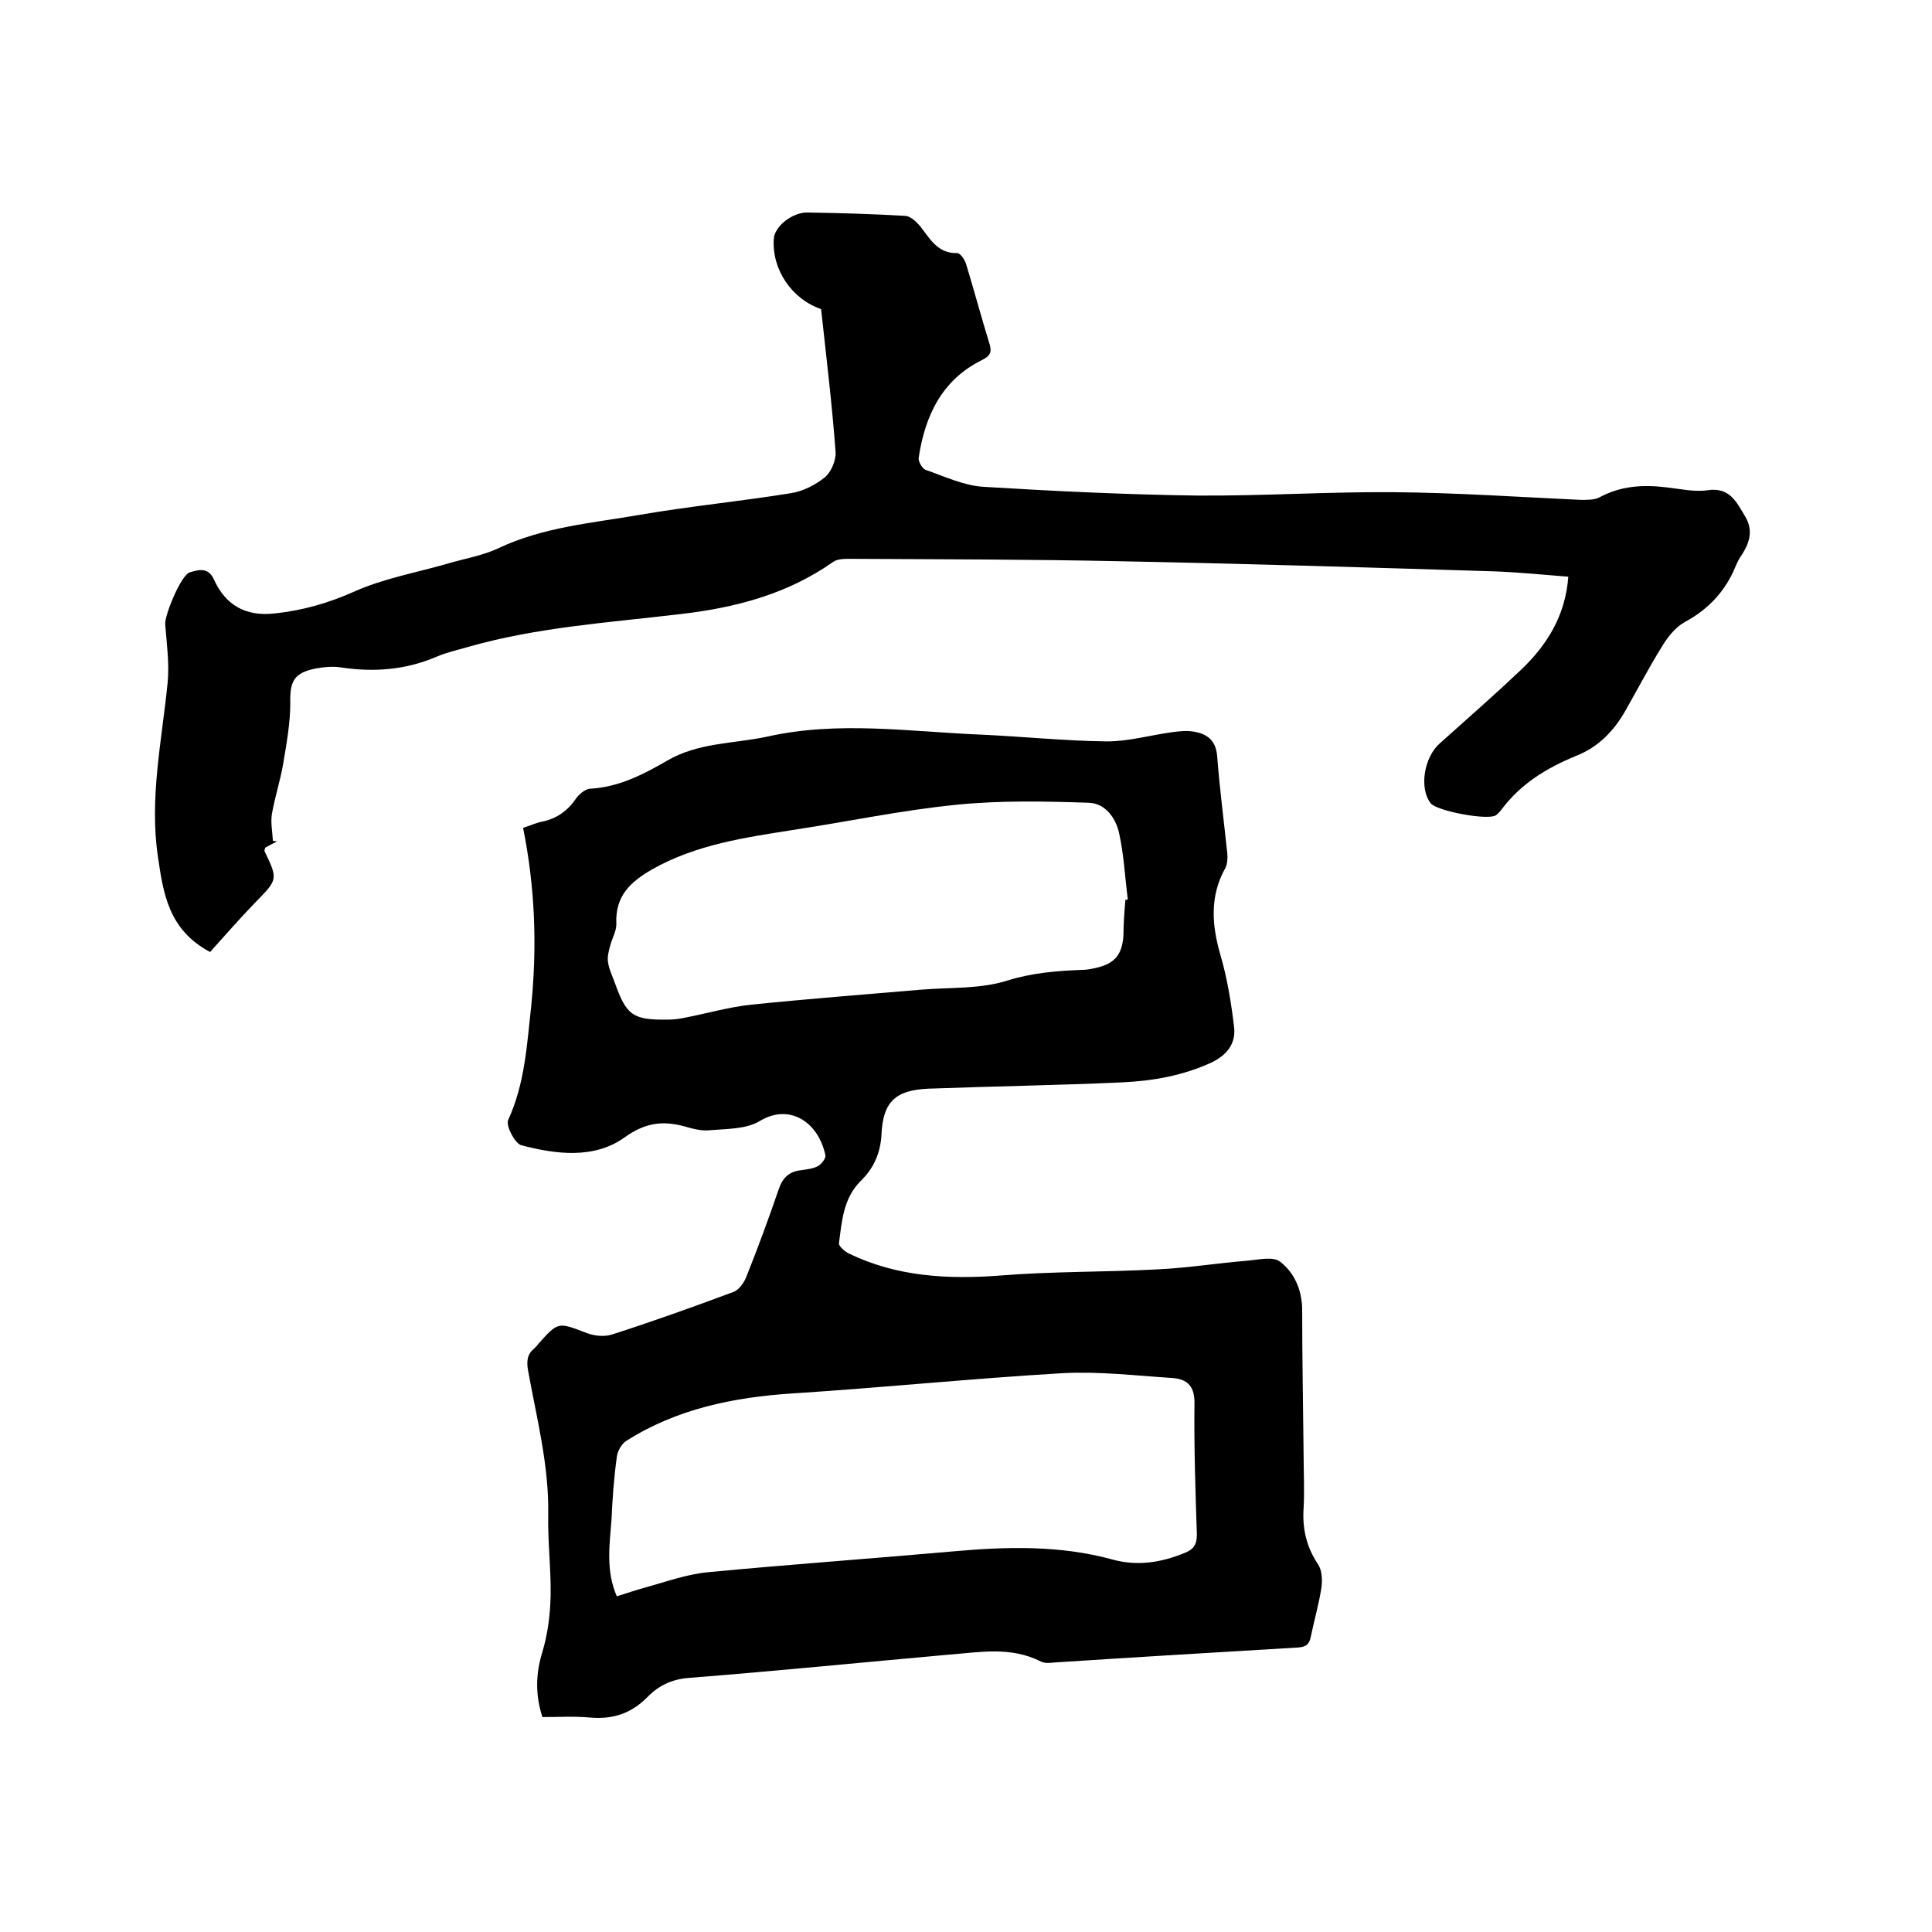
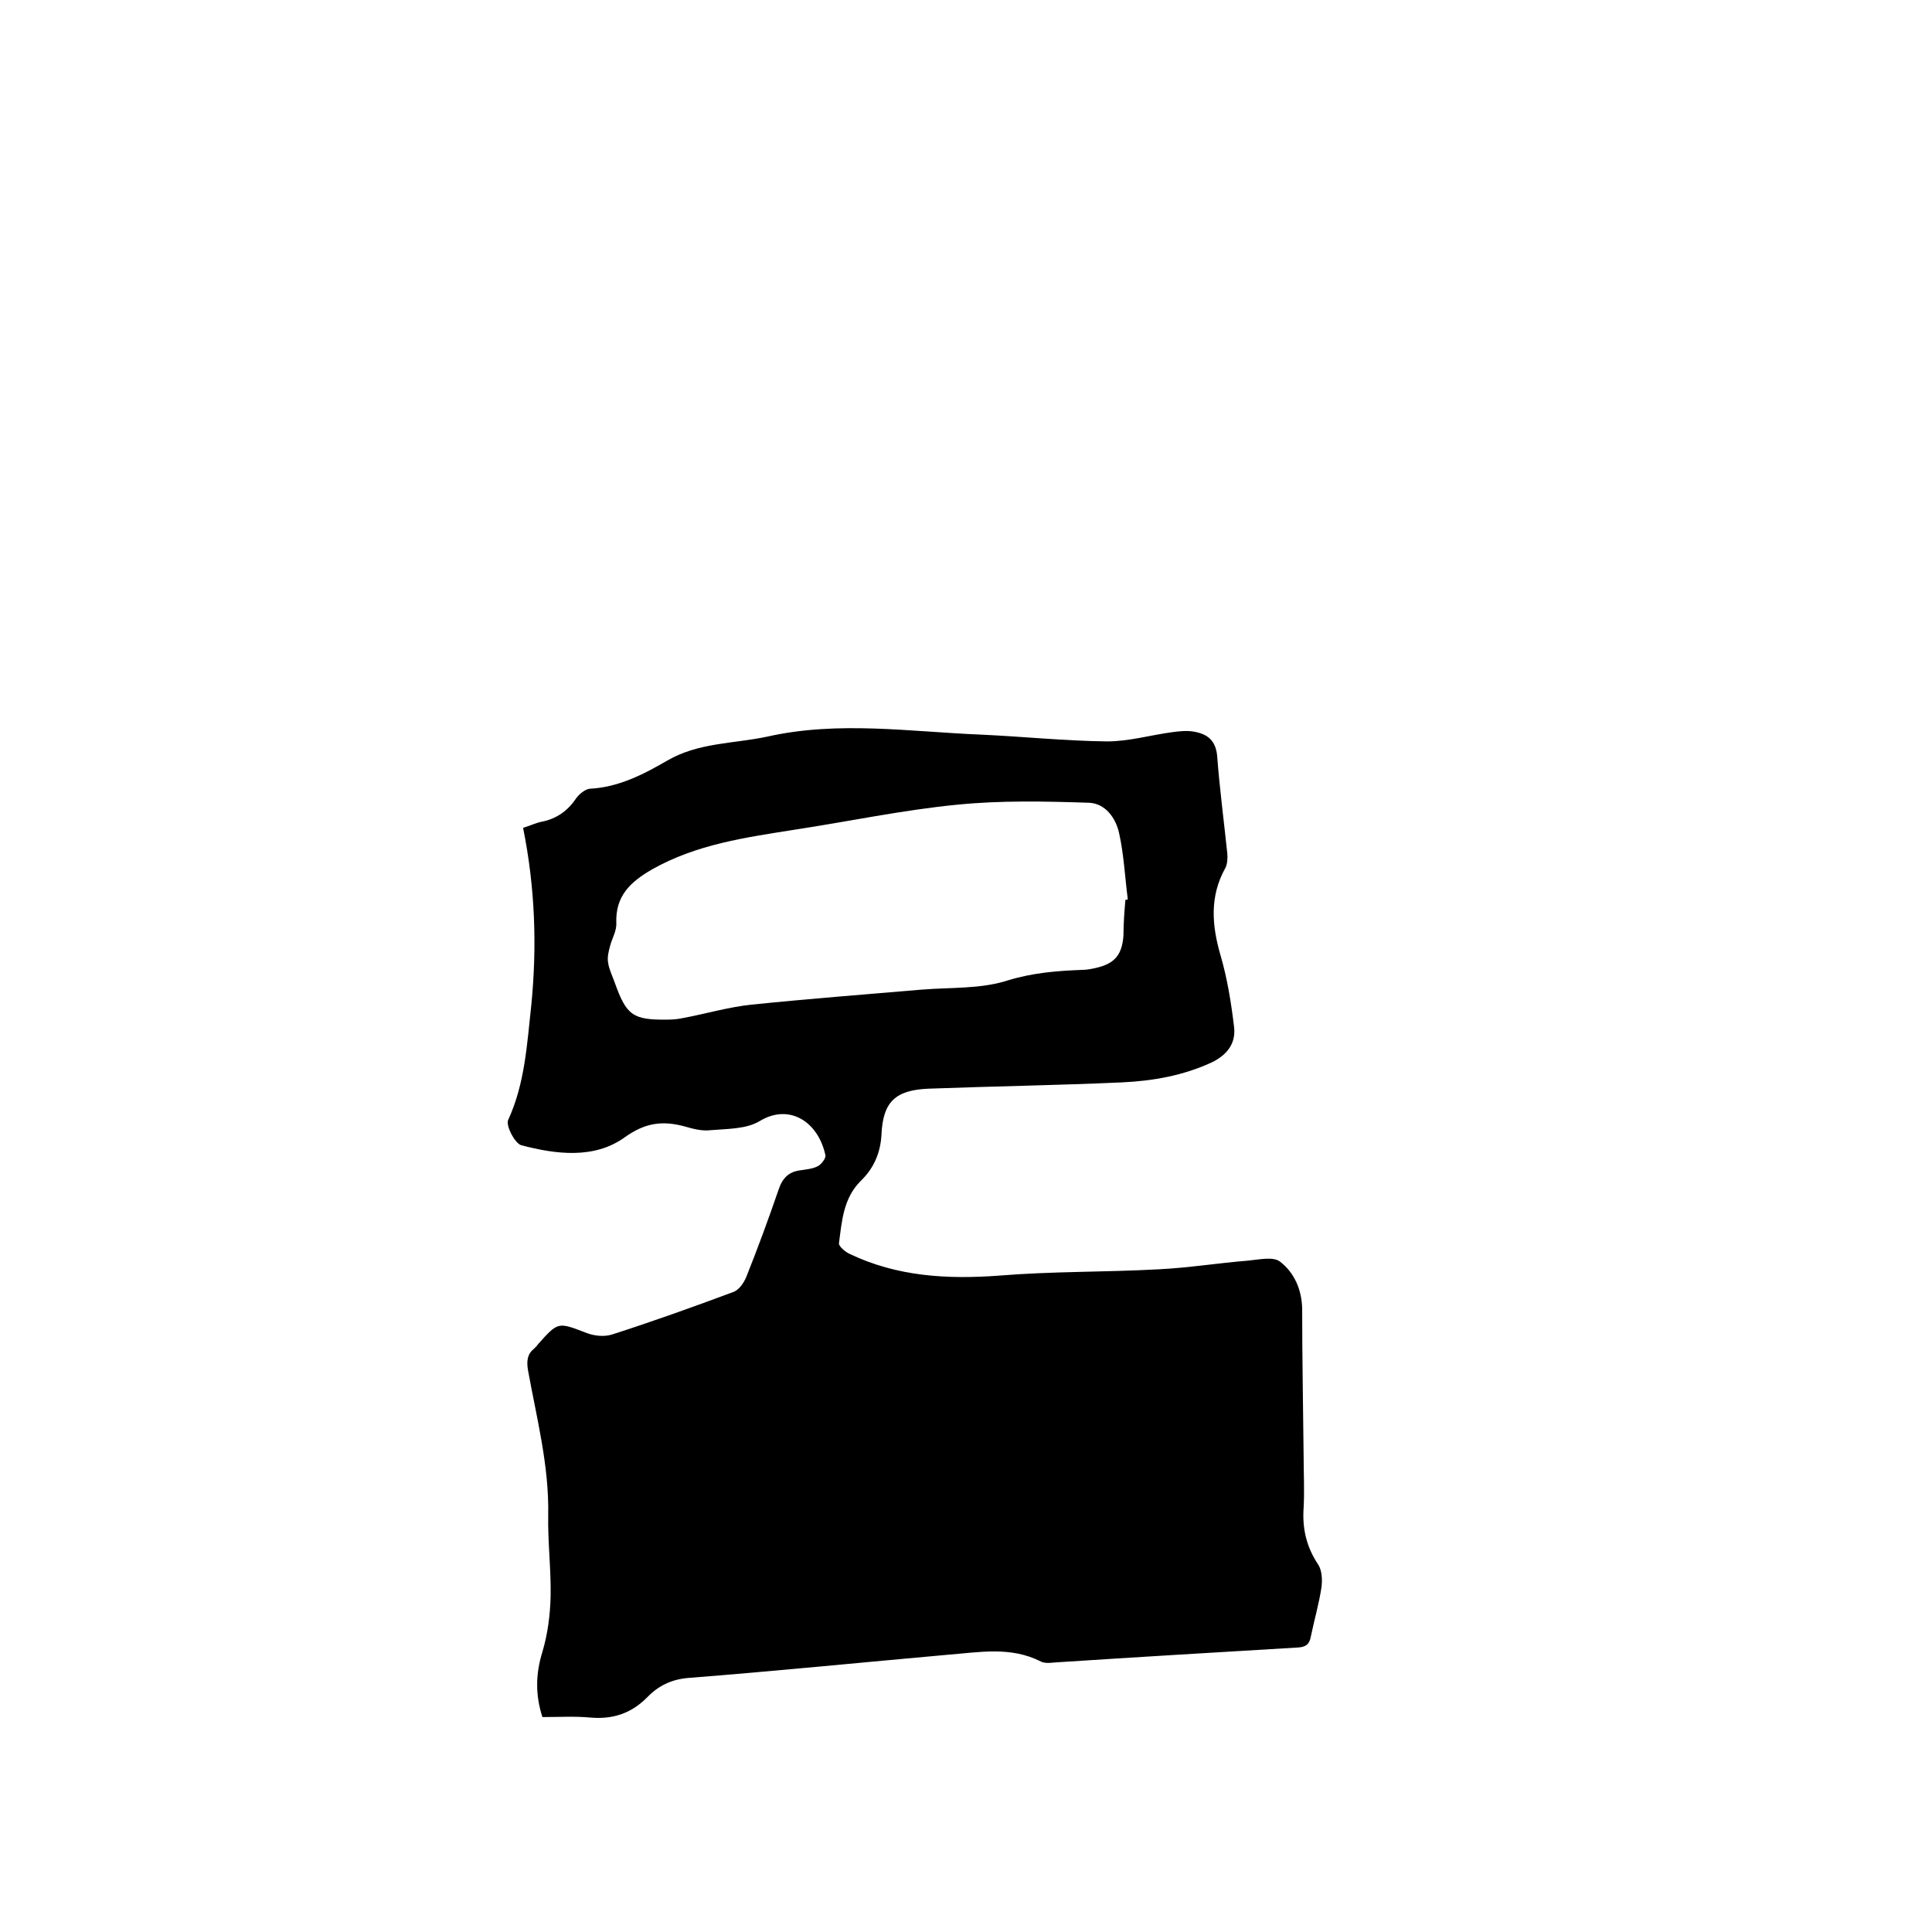
<svg xmlns="http://www.w3.org/2000/svg" enable-background="new 0 0 400 400" viewBox="0 0 400 400">
-   <path d="m108.3 171.4c1.6-.5 2.8-1.1 4-1.3 2.9-.6 5.2-2.2 6.9-4.7.6-.9 1.9-2 2.9-2.1 5.9-.3 11-2.9 16-5.8 6.5-3.8 13.8-3.5 20.8-5 14.7-3.3 29.5-1 44.3-.4 8.7.4 17.3 1.3 26 1.4 4.5 0 9-1.3 13.4-1.9 1.5-.2 3.2-.4 4.7-.1 2.7.5 4.4 1.8 4.7 5 .5 6.7 1.4 13.5 2.1 20.2.1 1 0 2.2-.4 3-3.3 5.9-2.8 11.9-1 18.1 1.4 4.8 2.2 9.8 2.8 14.8.4 3.3-1.3 5.7-4.5 7.3-6 2.8-12.3 3.9-18.8 4.2-13.3.6-26.6.8-40 1.3-6.8.3-9.4 2.7-9.7 9.5-.2 3.8-1.6 7-4.3 9.6-3.6 3.6-3.9 8.3-4.5 12.9-.1.6 1.3 1.8 2.2 2.2 9.8 4.7 20.2 5.3 31 4.5 10.9-.9 22-.7 32.9-1.3 6.2-.3 12.4-1.3 18.6-1.8 2.2-.2 5.2-.9 6.6.2 2.9 2.2 4.5 5.7 4.6 9.7 0 10.2.2 20.3.3 30.5 0 3.6.2 7.2 0 10.8-.3 4.3.6 8.1 3 11.7.8 1.2.9 3.2.7 4.7-.5 3.4-1.5 6.8-2.2 10.2-.3 1.7-1.1 2.2-2.7 2.3-16.8 1-33.6 2-50.4 3.1-.9.1-2 .2-2.8-.2-6.3-3.2-12.8-1.9-19.3-1.4-17.9 1.6-35.8 3.4-53.7 4.8-3.6.3-6.3 1.7-8.6 4.1-3.3 3.3-7.1 4.5-11.7 4.1-3.2-.3-6.5-.1-9.9-.1-1.5-4.6-1.4-9 0-13.5 1.1-3.7 1.6-7.6 1.7-11.5.1-5.6-.6-11.2-.5-16.8.2-10.3-2.4-20.1-4.2-30.1-.3-1.9-.1-3.3 1.3-4.4.3-.3.6-.6.8-.9 4.2-4.7 4.1-4.6 10.1-2.3 1.6.6 3.6.8 5.2.3 8.4-2.7 16.8-5.7 25.1-8.8 1.2-.4 2.2-1.9 2.7-3.1 2.4-6 4.6-12 6.7-18.1.8-2.4 2.1-3.7 4.5-4 1.3-.2 2.6-.3 3.7-.9.7-.4 1.6-1.6 1.5-2.2-1.5-7-7.5-10.8-13.6-7.1-2.8 1.7-6.8 1.6-10.3 1.9-1.7.2-3.6-.3-5.3-.8-4.5-1.2-8.1-.8-12.4 2.3-6.3 4.5-14.2 3.5-21.4 1.6-1.3-.4-3.2-4-2.7-5.2 3.5-7.6 3.9-15.7 4.8-23.8 1.2-12.2.8-24.3-1.7-36.7zm19.4 159.1c2.2-.7 4-1.3 5.8-1.8 4.4-1.2 8.7-2.8 13.2-3.2 16.8-1.6 33.7-2.8 50.6-4.3 11.1-1 22.2-1.3 33.1 1.7 5.1 1.4 10.1.6 14.9-1.4 1.8-.7 2.5-1.7 2.5-3.8-.3-9-.6-18-.5-27 .1-3.6-1.4-5.2-4.6-5.4-7.6-.5-15.2-1.4-22.7-1-18.7 1.1-37.3 3-56 4.2-12.2.8-23.9 3.2-34.3 9.8-1 .6-1.9 2.2-2 3.4-.6 4.3-.9 8.6-1.1 13-.4 5.2-1.2 10.5 1.1 15.8zm105.3-144.2c.2 0 .3 0 .5-.1-.6-4.6-.8-9.2-1.8-13.7-.7-3.2-2.9-6.2-6.3-6.3-9.1-.3-18.2-.5-27.2.4-11.3 1.1-22.6 3.5-33.8 5.2-10.1 1.6-20.2 3-29.4 8.2-4.5 2.6-7.6 5.5-7.4 11.1.1 1.6-.9 3.2-1.3 4.8-.3 1.1-.6 2.3-.4 3.4.2 1.4.9 2.8 1.4 4.2 2.4 6.7 3.7 7.7 10.9 7.6 1.1 0 2.1-.1 3.1-.3 4.8-.9 9.5-2.3 14.3-2.8 11.7-1.2 23.4-2.1 35.1-3.1 6-.5 12.3-.1 17.9-1.9 5.2-1.6 10.2-2 15.5-2.2.9 0 1.9-.2 2.8-.4 3.9-.9 5.4-2.7 5.7-6.7 0-2.5.2-5 .4-7.4z" />
-   <path d="m170 64c-6.1-2.1-10.2-8.2-9.8-14.5.1-2.6 3.9-5.6 7-5.5 6.8.1 13.5.3 20.3.7 1 .1 2.1 1.1 2.9 2 2.1 2.6 3.6 5.8 7.8 5.7.6 0 1.5 1.3 1.8 2.2 1.7 5.6 3.2 11.2 4.9 16.7.5 1.7 0 2.4-1.5 3.2-8.4 4.1-11.9 11.6-13.2 20.3-.1.8.8 2.3 1.5 2.5 4 1.4 8 3.3 12.1 3.5 14.7.9 29.3 1.6 44 1.8 13.5.1 27.1-.8 40.6-.7 13 .1 26 1 39 1.6 1.2 0 2.7 0 3.7-.5 4.4-2.4 9-2.7 13.9-2.1 2.8.3 5.8 1 8.5.6 4.6-.7 6 2.4 7.8 5.4 1.7 2.8 1 5.4-.7 8-.5.7-.9 1.5-1.2 2.2-2.1 5.2-5.6 9-10.6 11.7-2 1.1-3.6 3.2-4.8 5.2-2.6 4.2-4.9 8.6-7.4 13-2.4 4.3-5.7 7.7-10.3 9.5-6.1 2.5-11.5 5.8-15.5 11.2-.3.4-.7.8-1.1 1.1-1.7 1.1-12.3-.9-13.5-2.5-2.4-3.1-1.4-9.5 1.9-12.4 5.7-5.1 11.4-10.1 16.9-15.3 5.3-5.1 9.1-11.1 9.7-19.2-5.1-.4-10.1-.9-15.1-1.1-25.9-.8-51.8-1.6-77.7-2.1-18.6-.4-37.3-.4-55.9-.5-1.2 0-2.7 0-3.6.7-9.4 6.6-20.1 9.4-31.2 10.7-14.9 1.8-29.9 2.7-44.5 6.9-2.1.6-4.3 1.1-6.4 2-6.3 2.7-12.9 3.2-19.6 2.2-1.7-.3-3.6-.1-5.3.2-4.6.9-5.4 2.7-5.3 7.2 0 4.2-.8 8.5-1.5 12.7-.6 3.4-1.7 6.8-2.3 10.2-.3 1.8.1 3.7.2 5.6.3 0 .6.1.9.1-.9.4-1.7.9-2.5 1.3-.1.4-.2.6-.1.8 2.8 5.8 2.7 5.8-2 10.6-3.3 3.4-6.4 7-9.3 10.2-8.7-4.6-9.7-12.3-10.8-19.7-1.8-12.1.8-24 2-36 .4-4-.2-8.2-.5-12.2-.1-1.9 3.3-10.2 5.1-10.7 1.7-.5 3.8-1.2 5 1.5 2.4 5.3 6.6 7.7 12.6 7 5.7-.6 11-2.1 16.4-4.5 6-2.7 12.7-3.9 19-5.7 3.6-1.1 7.5-1.7 10.9-3.3 9.3-4.4 19.4-5.2 29.2-6.9 10.4-1.8 20.9-2.8 31.4-4.5 2.5-.4 5-1.7 7-3.3 1.3-1.1 2.3-3.5 2.2-5.2-.7-9.6-1.9-19.5-3-29.6z" />
+   <path d="m108.3 171.4c1.6-.5 2.8-1.1 4-1.3 2.9-.6 5.2-2.2 6.9-4.7.6-.9 1.9-2 2.9-2.1 5.9-.3 11-2.9 16-5.8 6.5-3.8 13.8-3.5 20.8-5 14.7-3.3 29.5-1 44.3-.4 8.7.4 17.3 1.3 26 1.4 4.5 0 9-1.3 13.4-1.9 1.5-.2 3.2-.4 4.7-.1 2.7.5 4.4 1.8 4.7 5 .5 6.7 1.4 13.5 2.1 20.2.1 1 0 2.2-.4 3-3.3 5.9-2.8 11.9-1 18.1 1.4 4.8 2.2 9.8 2.8 14.8.4 3.3-1.3 5.7-4.5 7.3-6 2.8-12.3 3.9-18.8 4.2-13.3.6-26.6.8-40 1.3-6.8.3-9.4 2.7-9.7 9.5-.2 3.8-1.6 7-4.3 9.6-3.6 3.6-3.9 8.3-4.5 12.9-.1.6 1.3 1.8 2.2 2.2 9.8 4.7 20.2 5.3 31 4.5 10.9-.9 22-.7 32.9-1.3 6.2-.3 12.4-1.3 18.6-1.8 2.2-.2 5.2-.9 6.6.2 2.9 2.2 4.5 5.7 4.6 9.7 0 10.2.2 20.3.3 30.5 0 3.6.2 7.2 0 10.8-.3 4.3.6 8.1 3 11.7.8 1.2.9 3.2.7 4.7-.5 3.4-1.5 6.8-2.2 10.2-.3 1.7-1.1 2.2-2.7 2.3-16.8 1-33.6 2-50.4 3.1-.9.1-2 .2-2.8-.2-6.3-3.2-12.8-1.9-19.3-1.4-17.9 1.6-35.8 3.4-53.7 4.8-3.6.3-6.3 1.7-8.6 4.1-3.3 3.3-7.1 4.5-11.7 4.1-3.2-.3-6.5-.1-9.9-.1-1.5-4.6-1.4-9 0-13.5 1.1-3.7 1.6-7.6 1.7-11.5.1-5.6-.6-11.2-.5-16.8.2-10.3-2.4-20.1-4.2-30.1-.3-1.9-.1-3.3 1.3-4.4.3-.3.6-.6.8-.9 4.2-4.7 4.1-4.6 10.1-2.3 1.6.6 3.6.8 5.2.3 8.4-2.7 16.8-5.7 25.1-8.8 1.2-.4 2.2-1.9 2.7-3.1 2.4-6 4.6-12 6.7-18.1.8-2.4 2.1-3.7 4.5-4 1.3-.2 2.6-.3 3.7-.9.7-.4 1.6-1.6 1.5-2.2-1.5-7-7.5-10.8-13.6-7.1-2.8 1.7-6.8 1.6-10.3 1.9-1.7.2-3.6-.3-5.3-.8-4.5-1.2-8.1-.8-12.4 2.3-6.3 4.5-14.2 3.5-21.4 1.6-1.3-.4-3.2-4-2.7-5.2 3.5-7.6 3.9-15.7 4.8-23.8 1.2-12.2.8-24.3-1.7-36.7zm19.4 159.1zm105.3-144.2c.2 0 .3 0 .5-.1-.6-4.6-.8-9.2-1.8-13.7-.7-3.2-2.9-6.2-6.3-6.3-9.1-.3-18.2-.5-27.2.4-11.3 1.1-22.6 3.5-33.8 5.2-10.1 1.6-20.2 3-29.4 8.2-4.5 2.6-7.6 5.5-7.4 11.1.1 1.6-.9 3.2-1.3 4.8-.3 1.1-.6 2.3-.4 3.4.2 1.4.9 2.8 1.4 4.2 2.4 6.7 3.7 7.7 10.9 7.6 1.1 0 2.1-.1 3.1-.3 4.8-.9 9.5-2.3 14.3-2.8 11.7-1.2 23.4-2.1 35.1-3.1 6-.5 12.3-.1 17.9-1.9 5.2-1.6 10.2-2 15.5-2.2.9 0 1.9-.2 2.8-.4 3.9-.9 5.4-2.7 5.7-6.7 0-2.5.2-5 .4-7.4z" />
</svg>